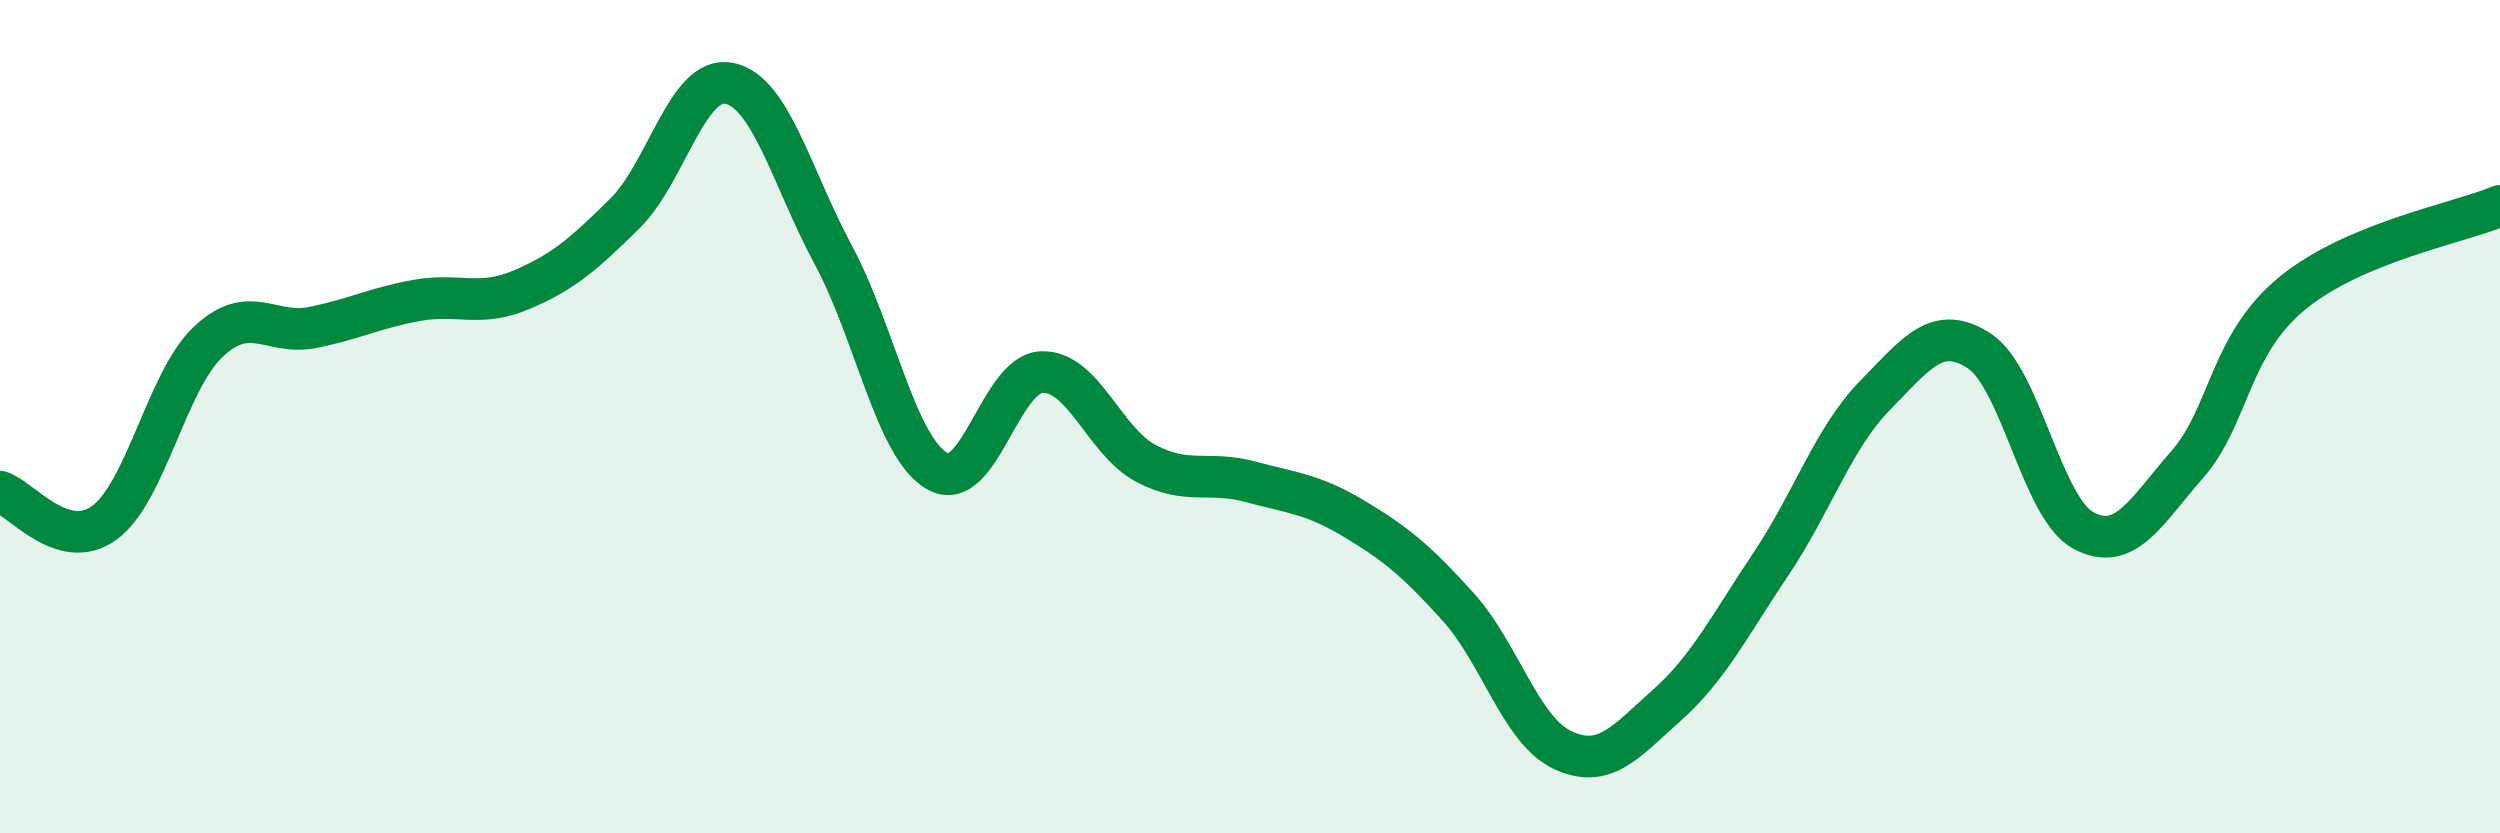
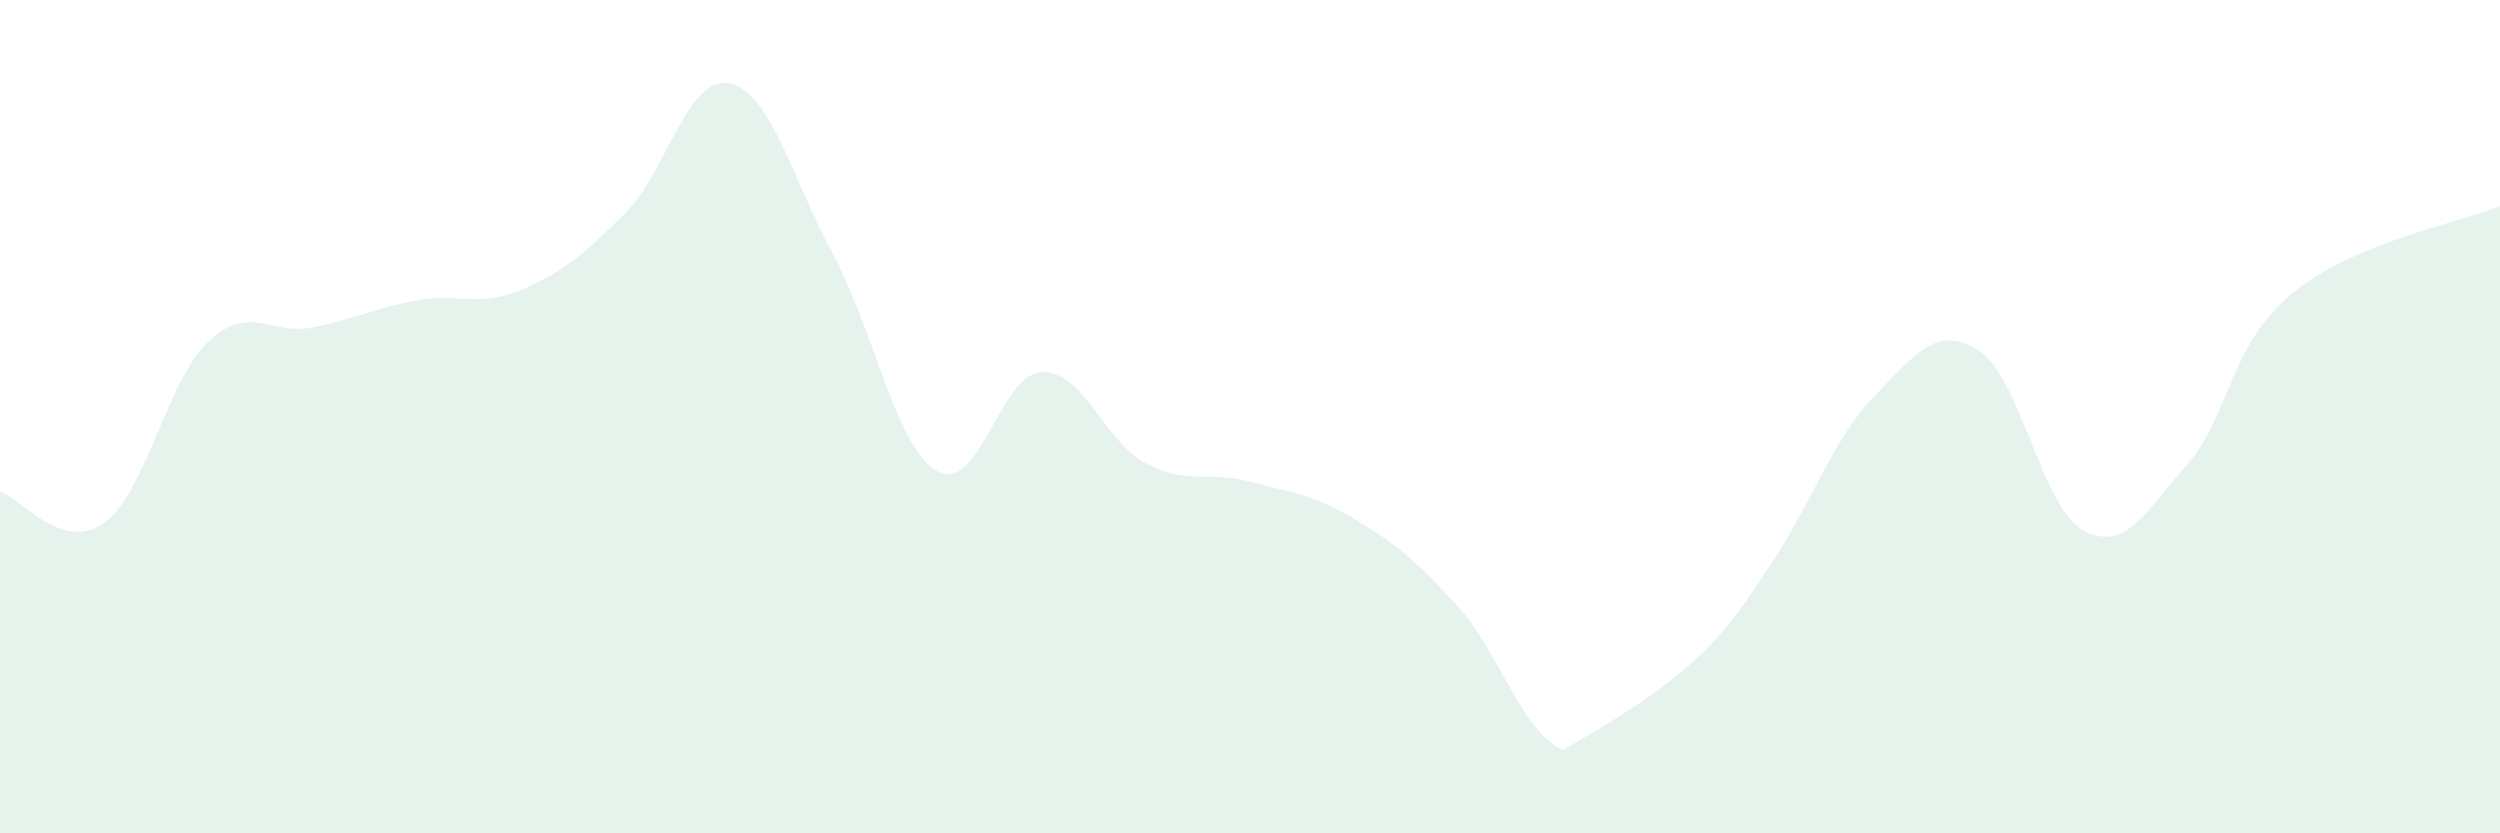
<svg xmlns="http://www.w3.org/2000/svg" width="60" height="20" viewBox="0 0 60 20">
-   <path d="M 0,11.8 C 0.5,11.95 1.5,13.27 2.5,12.55 C 3.5,11.83 4,9.14 5,8.2 C 6,7.26 6.5,8.06 7.5,7.86 C 8.5,7.66 9,7.39 10,7.21 C 11,7.03 11.5,7.38 12.5,6.96 C 13.5,6.54 14,6.11 15,5.12 C 16,4.13 16.5,1.8 17.5,2 C 18.5,2.2 19,4.26 20,6.12 C 21,7.98 21.5,10.75 22.5,11.31 C 23.5,11.87 24,8.97 25,8.93 C 26,8.89 26.5,10.59 27.5,11.12 C 28.5,11.65 29,11.29 30,11.56 C 31,11.83 31.5,11.85 32.5,12.45 C 33.5,13.05 34,13.46 35,14.57 C 36,15.68 36.5,17.53 37.5,18 C 38.5,18.47 39,17.82 40,16.93 C 41,16.04 41.5,15.03 42.5,13.54 C 43.5,12.05 44,10.51 45,9.49 C 46,8.47 46.5,7.77 47.5,8.42 C 48.5,9.07 49,12.19 50,12.73 C 51,13.27 51.5,12.28 52.5,11.14 C 53.5,10 53.5,8.29 55,7.05 C 56.5,5.81 59,5.36 60,4.94L60 20L0 20Z" fill="#008740" opacity="0.1" stroke-linecap="round" stroke-linejoin="round" />
-   <path d="M 0,11.8 C 0.5,11.95 1.5,13.27 2.5,12.55 C 3.5,11.83 4,9.14 5,8.2 C 6,7.26 6.5,8.06 7.5,7.86 C 8.5,7.66 9,7.39 10,7.21 C 11,7.03 11.5,7.38 12.5,6.96 C 13.5,6.54 14,6.11 15,5.12 C 16,4.13 16.5,1.8 17.5,2 C 18.5,2.2 19,4.26 20,6.12 C 21,7.98 21.5,10.75 22.5,11.31 C 23.5,11.87 24,8.97 25,8.93 C 26,8.89 26.5,10.59 27.5,11.12 C 28.5,11.65 29,11.29 30,11.56 C 31,11.83 31.5,11.85 32.5,12.45 C 33.5,13.05 34,13.46 35,14.57 C 36,15.68 36.5,17.53 37.5,18 C 38.5,18.47 39,17.82 40,16.93 C 41,16.04 41.5,15.03 42.5,13.54 C 43.5,12.05 44,10.51 45,9.49 C 46,8.47 46.5,7.77 47.5,8.42 C 48.5,9.07 49,12.19 50,12.73 C 51,13.27 51.5,12.28 52.5,11.14 C 53.5,10 53.5,8.29 55,7.05 C 56.5,5.81 59,5.36 60,4.94" stroke="#008740" stroke-width="1" fill="none" stroke-linecap="round" stroke-linejoin="round" />
+   <path d="M 0,11.8 C 0.5,11.95 1.5,13.27 2.5,12.55 C 3.5,11.83 4,9.14 5,8.2 C 6,7.26 6.5,8.06 7.5,7.86 C 8.5,7.66 9,7.39 10,7.21 C 11,7.03 11.5,7.38 12.5,6.96 C 13.5,6.54 14,6.11 15,5.12 C 16,4.13 16.5,1.8 17.5,2 C 18.5,2.2 19,4.26 20,6.12 C 21,7.98 21.5,10.75 22.5,11.31 C 23.5,11.87 24,8.97 25,8.93 C 26,8.89 26.5,10.59 27.5,11.12 C 28.5,11.65 29,11.29 30,11.56 C 31,11.83 31.5,11.85 32.5,12.45 C 33.5,13.05 34,13.46 35,14.57 C 36,15.68 36.5,17.53 37.5,18 C 41,16.04 41.5,15.03 42.5,13.54 C 43.5,12.05 44,10.51 45,9.49 C 46,8.47 46.5,7.77 47.5,8.42 C 48.5,9.07 49,12.19 50,12.73 C 51,13.27 51.5,12.28 52.5,11.14 C 53.5,10 53.5,8.29 55,7.05 C 56.5,5.81 59,5.36 60,4.94L60 20L0 20Z" fill="#008740" opacity="0.1" stroke-linecap="round" stroke-linejoin="round" />
</svg>